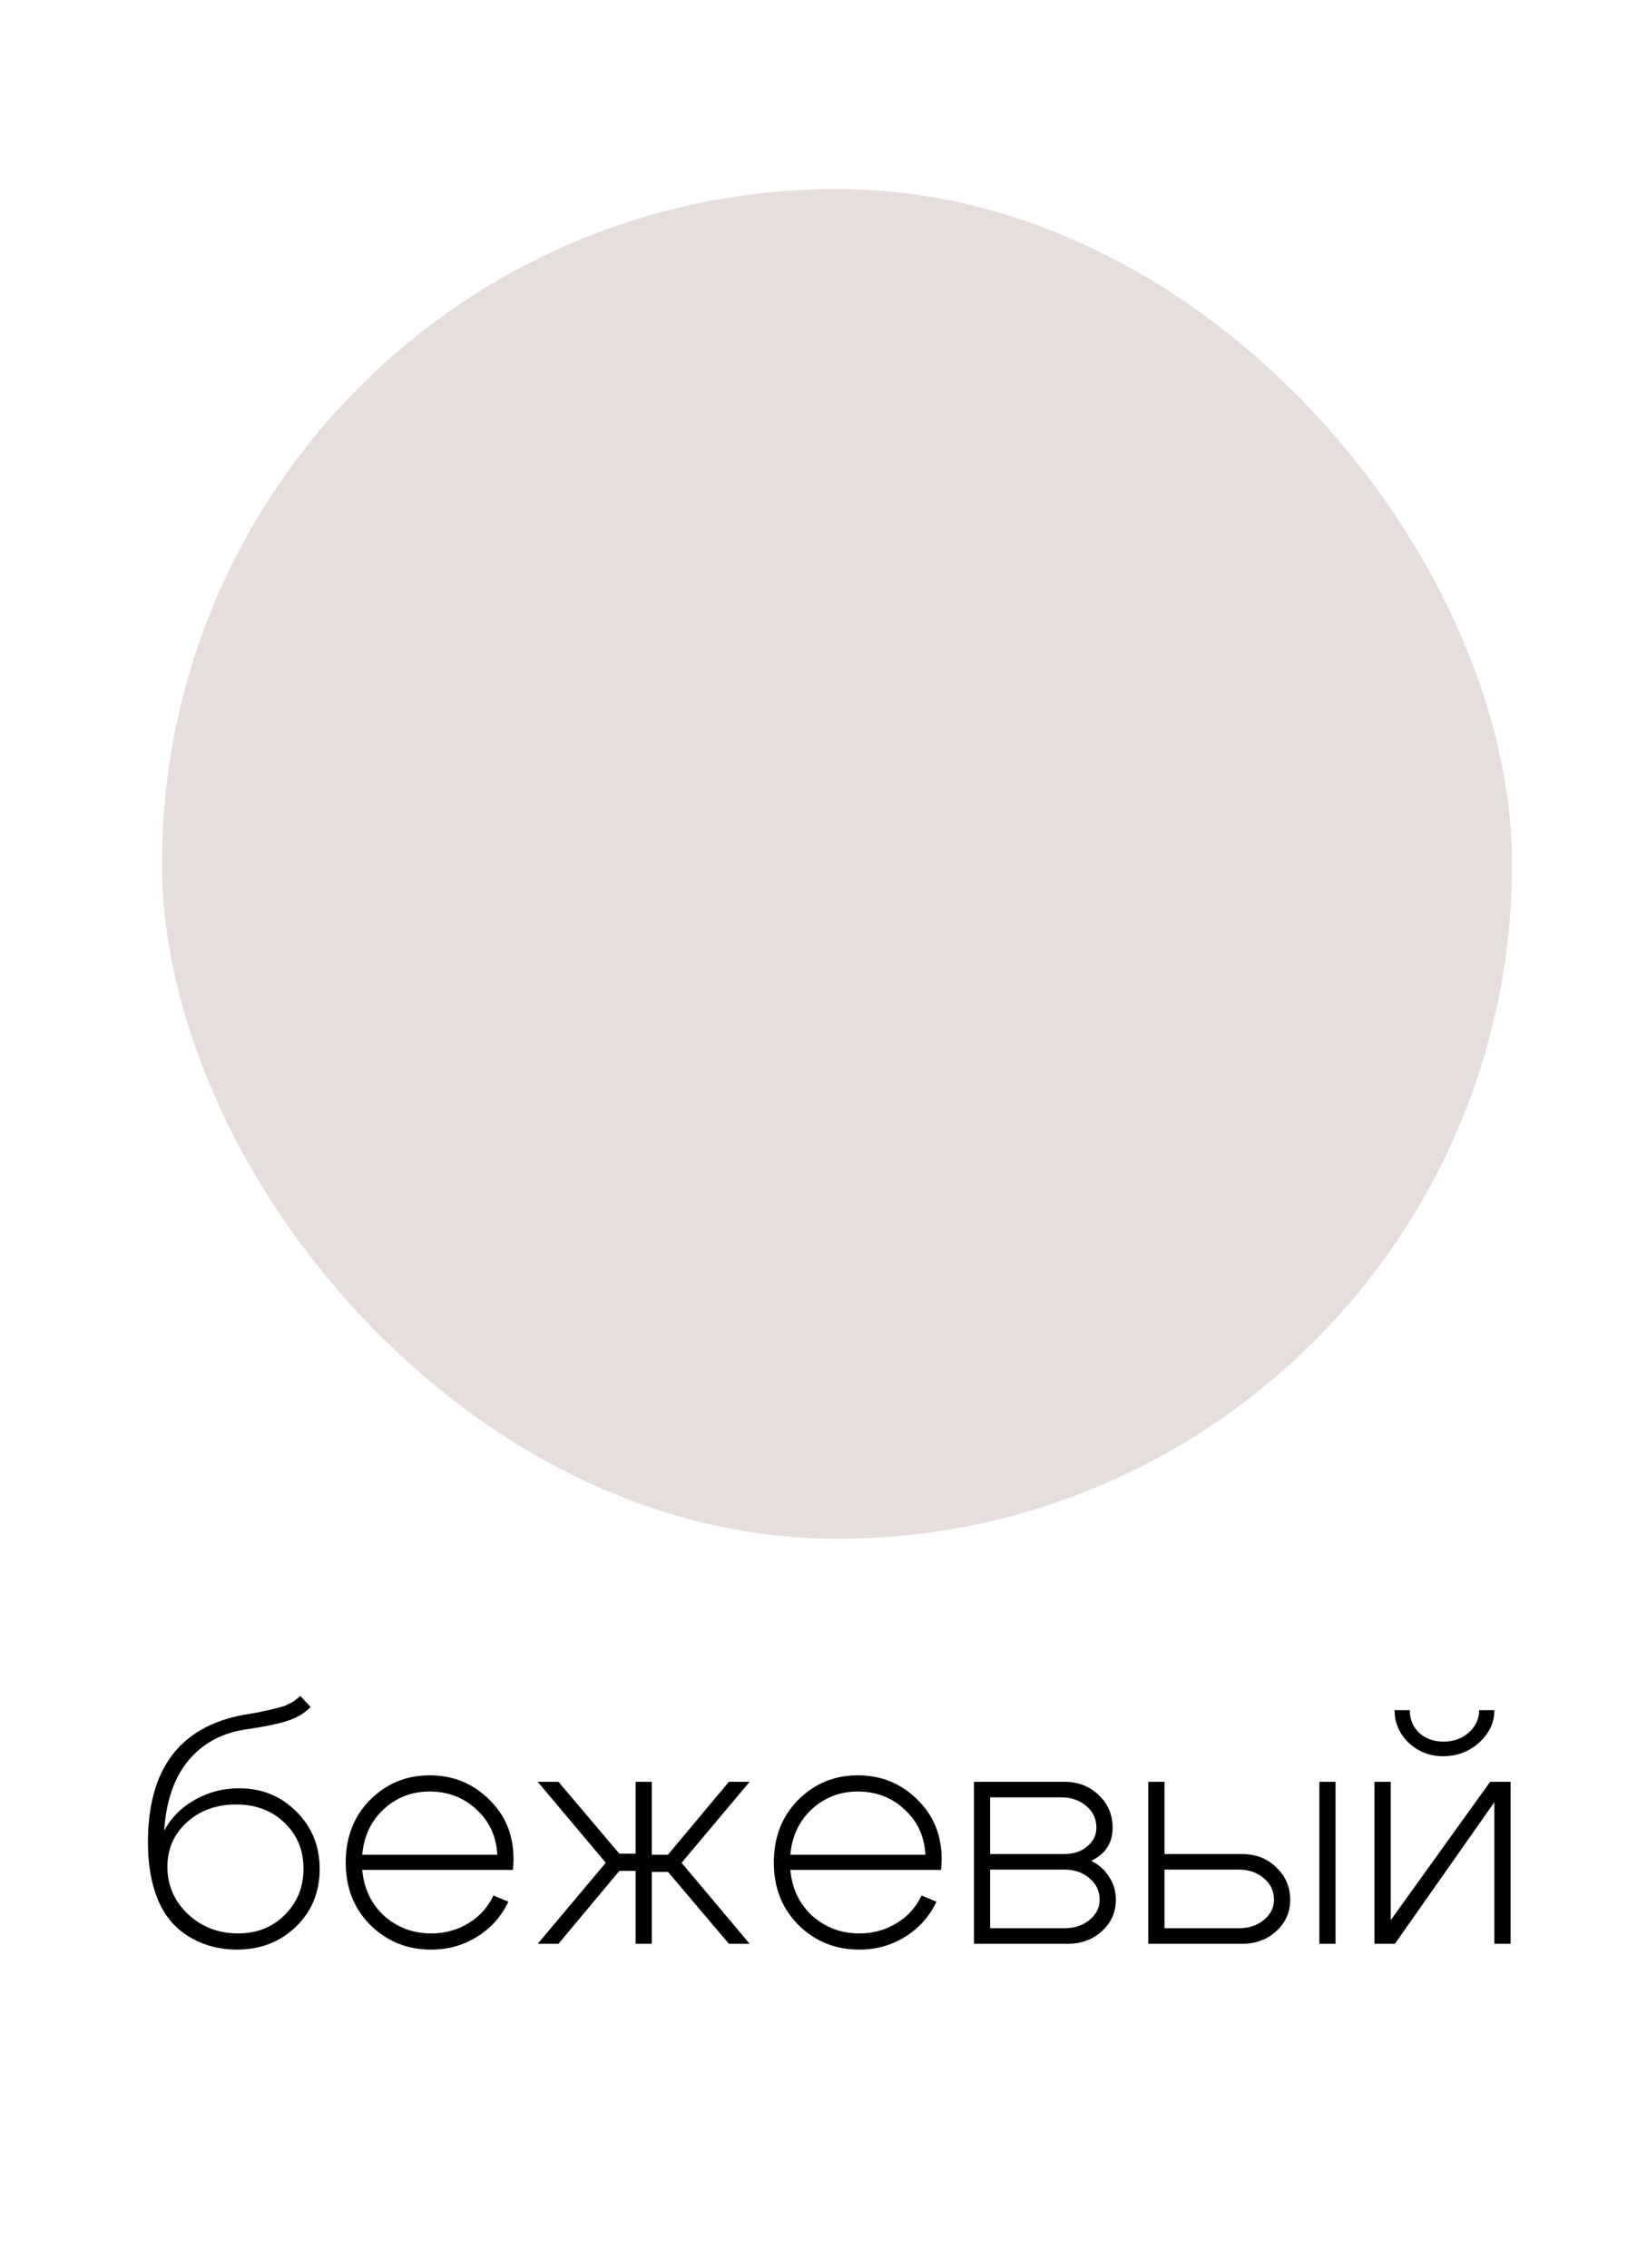
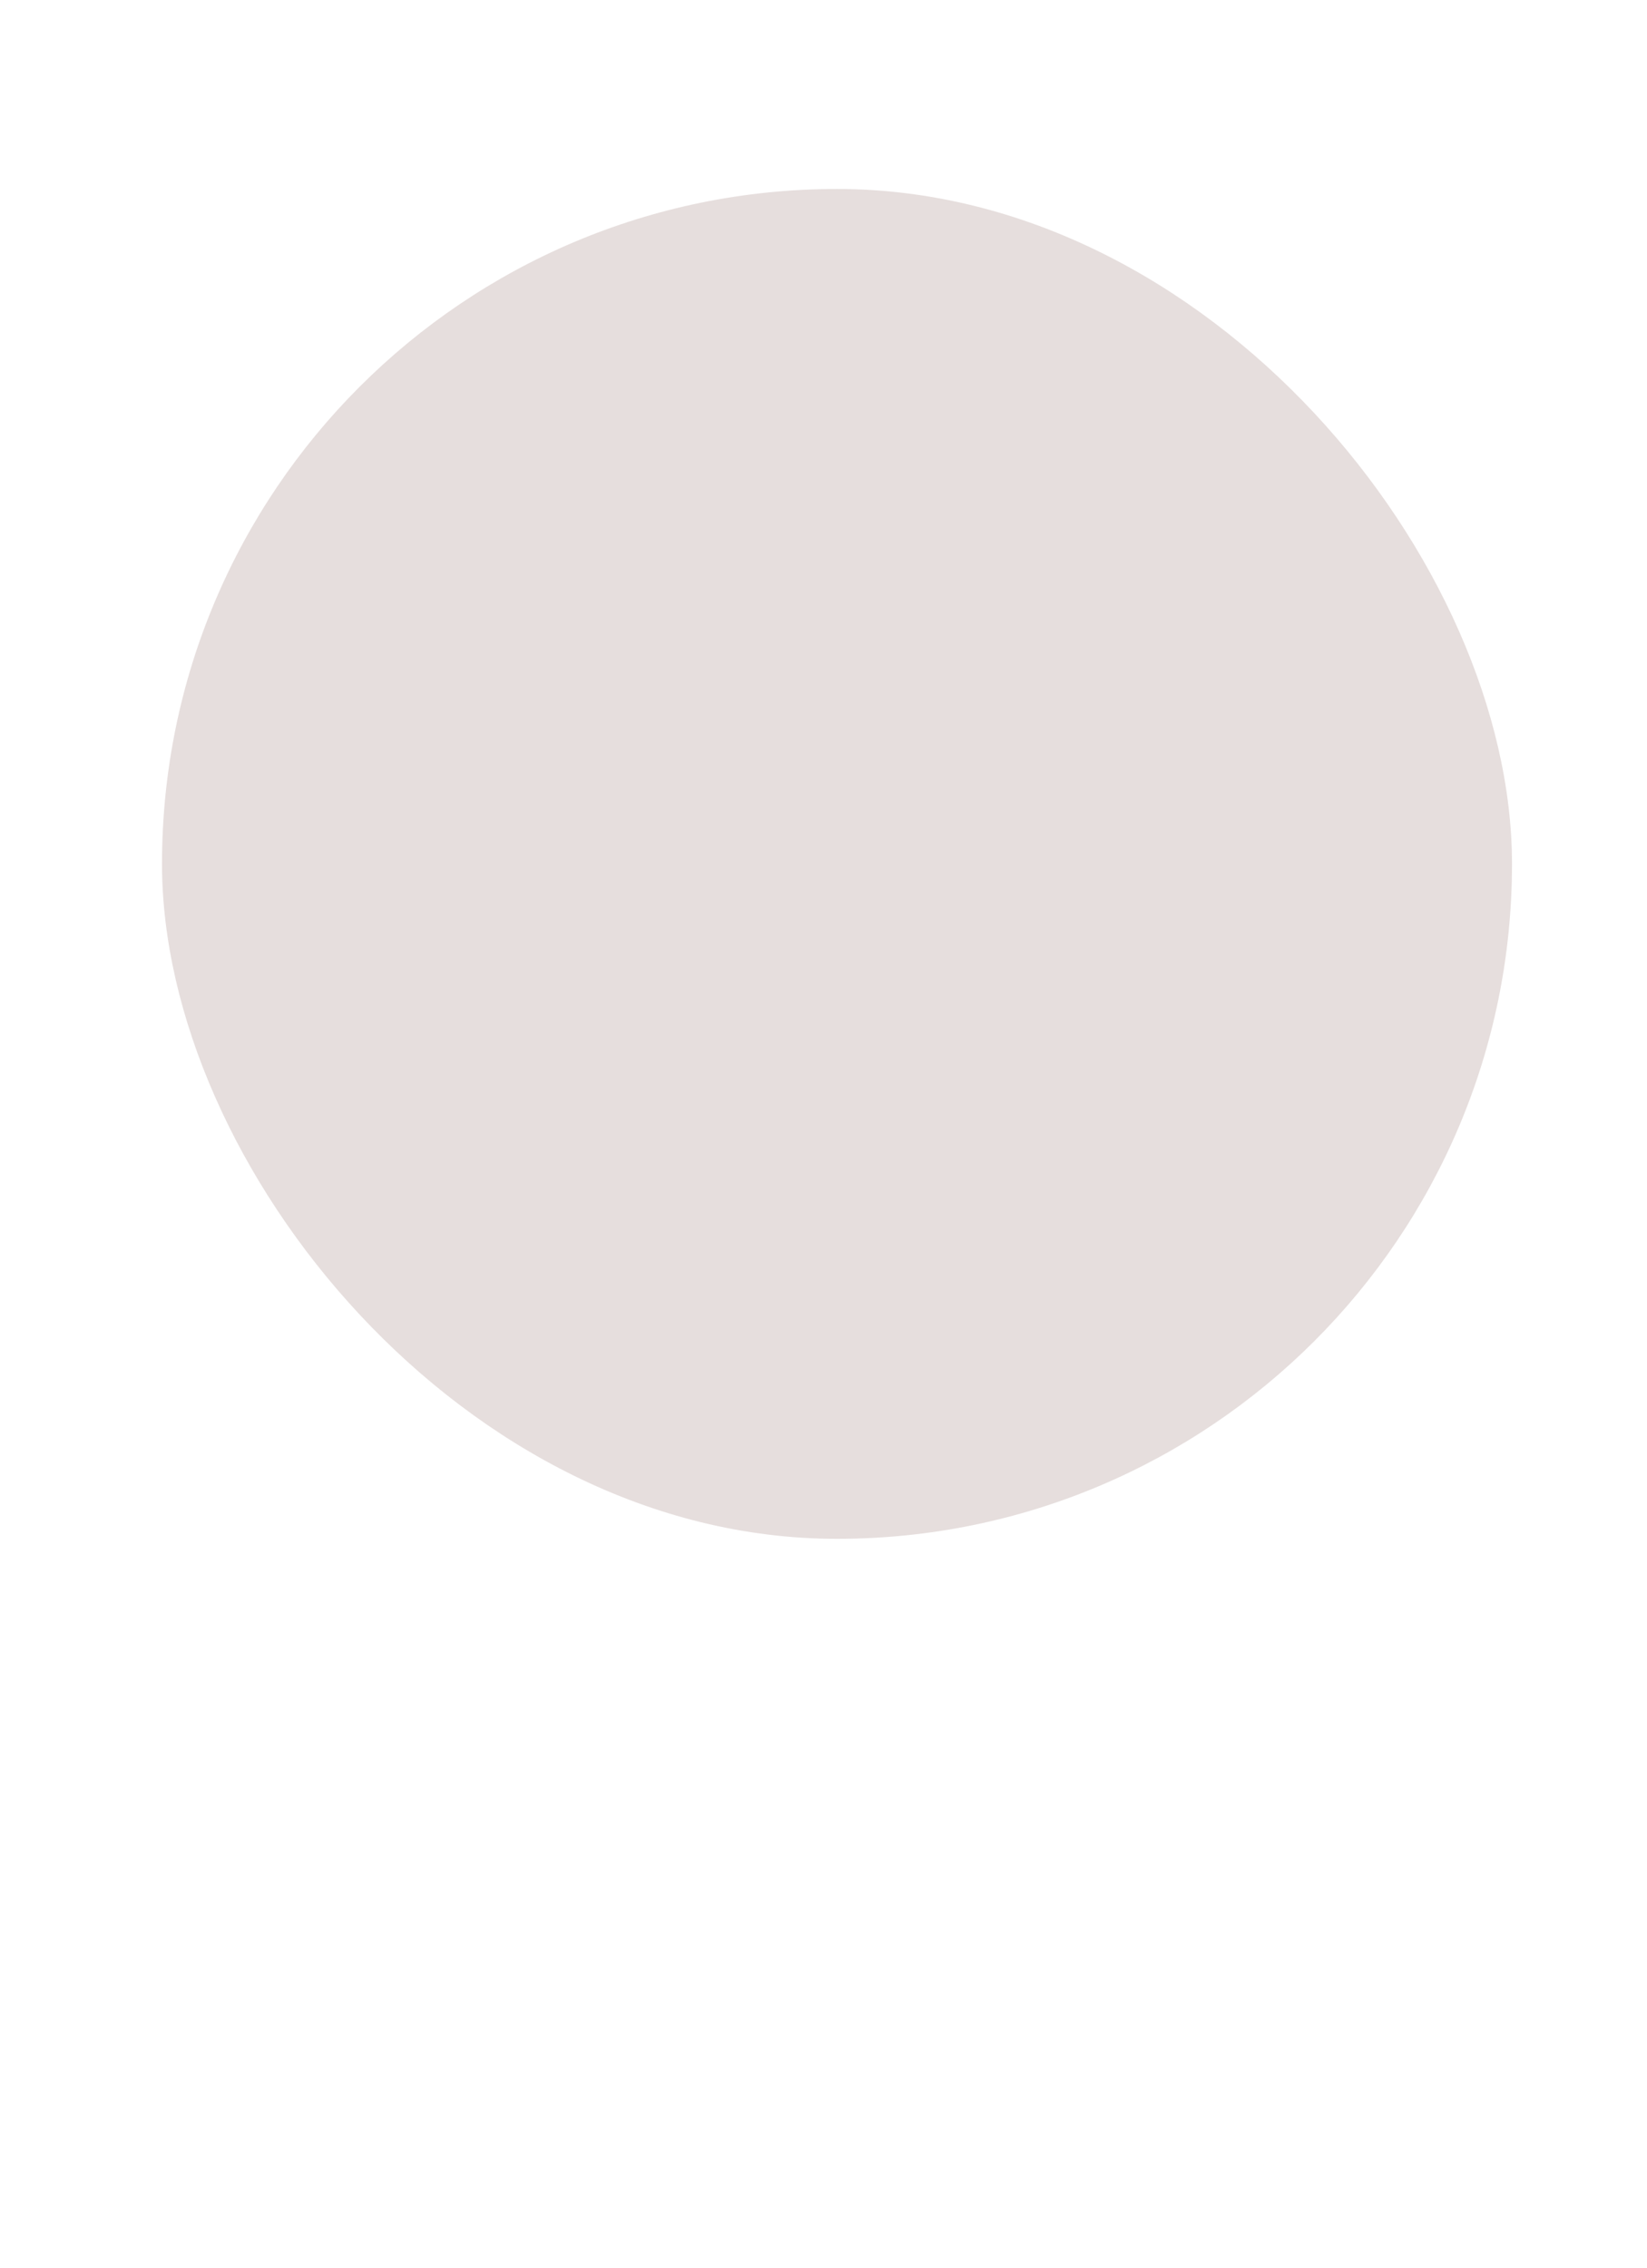
<svg xmlns="http://www.w3.org/2000/svg" width="61" height="84" viewBox="0 0 61 84" fill="none">
  <rect x="6" y="7" width="50" height="50" rx="25" fill="#E6DEDD" />
-   <path d="M11.504 63.228C11.272 63.468 10.972 63.644 10.604 63.756C10.236 63.868 9.744 63.968 9.128 64.056C8.232 64.184 7.516 64.568 6.98 65.208C6.452 65.848 6.152 66.716 6.08 67.812C6.336 67.332 6.712 66.952 7.208 66.672C7.712 66.384 8.26 66.24 8.852 66.24C9.7 66.24 10.408 66.528 10.976 67.104C11.552 67.672 11.84 68.38 11.84 69.228C11.84 70.084 11.548 70.796 10.964 71.364C10.38 71.932 9.648 72.216 8.768 72.216C8.168 72.216 7.62 72.08 7.124 71.808C6.628 71.536 6.248 71.152 5.984 70.656C5.648 70.016 5.48 69.208 5.48 68.232C5.48 65.52 6.668 63.948 9.044 63.516C9.1 63.508 9.196 63.492 9.332 63.468C9.468 63.444 9.56 63.428 9.608 63.42C9.664 63.404 9.752 63.384 9.872 63.36C9.992 63.336 10.08 63.316 10.136 63.3C10.192 63.284 10.268 63.264 10.364 63.24C10.46 63.216 10.536 63.192 10.592 63.168C10.648 63.136 10.712 63.104 10.784 63.072C10.856 63.032 10.916 62.992 10.964 62.952C11.02 62.912 11.072 62.868 11.12 62.82L11.504 63.228ZM6.2 69.144C6.2 69.832 6.452 70.416 6.956 70.896C7.468 71.376 8.088 71.616 8.816 71.616C9.512 71.616 10.088 71.388 10.544 70.932C11.008 70.476 11.24 69.904 11.24 69.216C11.24 68.528 11.004 67.96 10.532 67.512C10.068 67.064 9.472 66.84 8.744 66.84C8.016 66.84 7.408 67.06 6.92 67.5C6.44 67.94 6.2 68.488 6.2 69.144ZM18.42 68.7C18.38 68.012 18.12 67.452 17.64 67.02C17.168 66.58 16.592 66.36 15.912 66.36C15.256 66.36 14.692 66.576 14.22 67.008C13.748 67.44 13.48 68.004 13.416 68.7H18.42ZM13.416 69.264C13.48 69.96 13.752 70.528 14.232 70.968C14.72 71.4 15.3 71.616 15.972 71.616C16.476 71.616 16.932 71.492 17.34 71.244C17.756 70.996 18.068 70.652 18.276 70.212L18.828 70.44C18.572 70.984 18.188 71.416 17.676 71.736C17.164 72.056 16.596 72.216 15.972 72.216C15.084 72.216 14.332 71.912 13.716 71.304C13.108 70.696 12.804 69.924 12.804 68.988C12.804 68.052 13.104 67.28 13.704 66.672C14.312 66.064 15.048 65.76 15.912 65.76C16.776 65.76 17.508 66.056 18.108 66.648C18.716 67.232 19.02 67.972 19.02 68.868C19.02 68.956 19.012 69.088 18.996 69.264H13.416ZM23.54 66H24.14V68.7H24.74L26.996 66H27.764L25.244 69L27.764 72H26.996L24.74 69.336H24.14V72H23.54V69.3H22.94L20.684 72H19.916L22.436 69L19.916 66H20.684L22.94 68.664H23.54V66ZM34.276 68.7C34.236 68.012 33.976 67.452 33.496 67.02C33.024 66.58 32.448 66.36 31.768 66.36C31.112 66.36 30.548 66.576 30.076 67.008C29.604 67.44 29.336 68.004 29.272 68.7H34.276ZM29.272 69.264C29.336 69.96 29.608 70.528 30.088 70.968C30.576 71.4 31.156 71.616 31.828 71.616C32.332 71.616 32.788 71.492 33.196 71.244C33.612 70.996 33.924 70.652 34.132 70.212L34.684 70.44C34.428 70.984 34.044 71.416 33.532 71.736C33.02 72.056 32.452 72.216 31.828 72.216C30.94 72.216 30.188 71.912 29.572 71.304C28.964 70.696 28.66 69.924 28.66 68.988C28.66 68.052 28.96 67.28 29.56 66.672C30.168 66.064 30.904 65.76 31.768 65.76C32.632 65.76 33.364 66.056 33.964 66.648C34.572 67.232 34.876 67.972 34.876 68.868C34.876 68.956 34.868 69.088 34.852 69.264H29.272ZM39.3 66.576H36.672V68.676H39.42C39.756 68.676 40.036 68.584 40.26 68.4C40.492 68.208 40.608 67.976 40.608 67.704C40.608 67.376 40.484 67.108 40.236 66.9C39.988 66.684 39.676 66.576 39.3 66.576ZM39.42 69.252H36.672V71.424H39.42C39.788 71.424 40.096 71.324 40.344 71.124C40.6 70.916 40.728 70.664 40.728 70.368C40.728 70.048 40.604 69.784 40.356 69.576C40.108 69.36 39.796 69.252 39.42 69.252ZM39.54 72H36.072V66H39.42C39.932 66 40.356 66.164 40.692 66.492C41.036 66.812 41.208 67.216 41.208 67.704C41.208 68.264 40.944 68.672 40.416 68.928C40.696 69.064 40.916 69.26 41.076 69.516C41.244 69.764 41.328 70.048 41.328 70.368C41.328 70.832 41.156 71.22 40.812 71.532C40.476 71.844 40.052 72 39.54 72ZM48.865 72V66H49.465V72H48.865ZM45.877 69.252H43.129V71.424H45.877C46.245 71.424 46.553 71.324 46.801 71.124C47.057 70.916 47.185 70.664 47.185 70.368C47.185 70.048 47.061 69.784 46.813 69.576C46.565 69.36 46.253 69.252 45.877 69.252ZM45.997 68.676C46.509 68.676 46.933 68.84 47.269 69.168C47.613 69.496 47.785 69.896 47.785 70.368C47.785 70.832 47.613 71.22 47.269 71.532C46.933 71.844 46.509 72 45.997 72H42.529V66H43.129V68.676H45.997ZM53.452 65.052C52.956 65.052 52.532 64.888 52.179 64.56C51.828 64.224 51.651 63.82 51.651 63.348H52.215C52.215 63.684 52.331 63.964 52.563 64.188C52.803 64.404 53.103 64.512 53.464 64.512C53.831 64.512 54.144 64.4 54.4 64.176C54.656 63.944 54.783 63.668 54.783 63.348H55.347C55.347 63.804 55.16 64.204 54.783 64.548C54.407 64.884 53.964 65.052 53.452 65.052ZM55.947 72H55.347V66.756L51.663 72H50.907V66H51.508V71.124L55.191 66H55.947V72Z" fill="black" />
</svg>